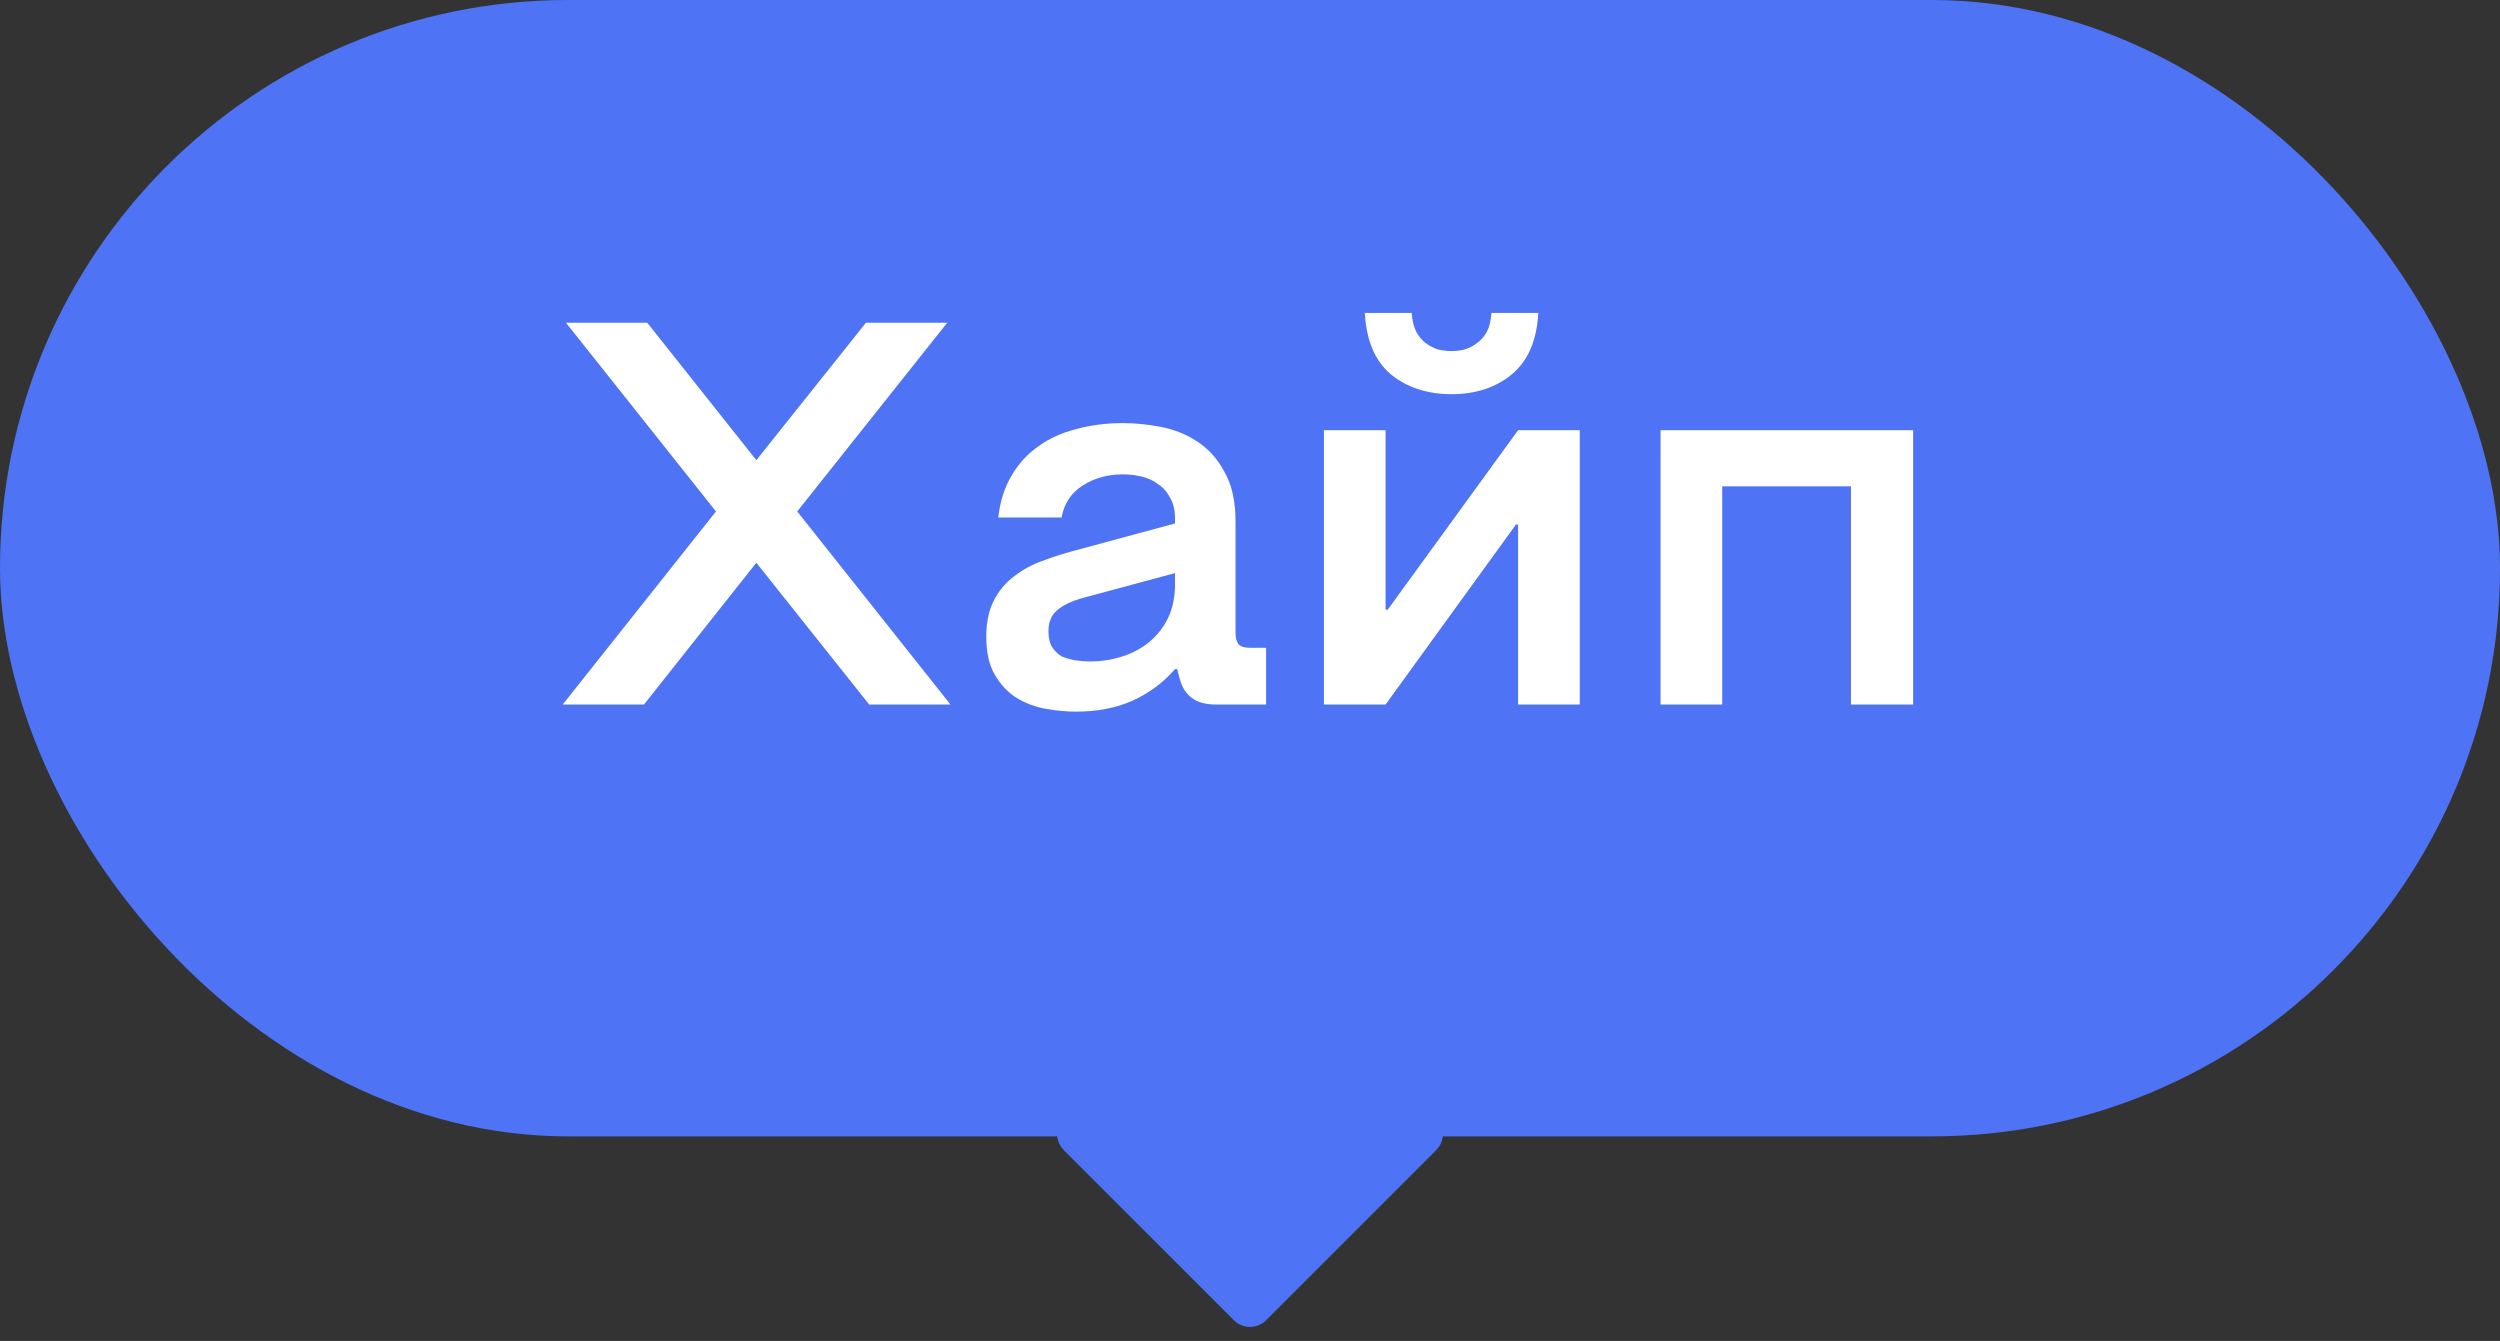
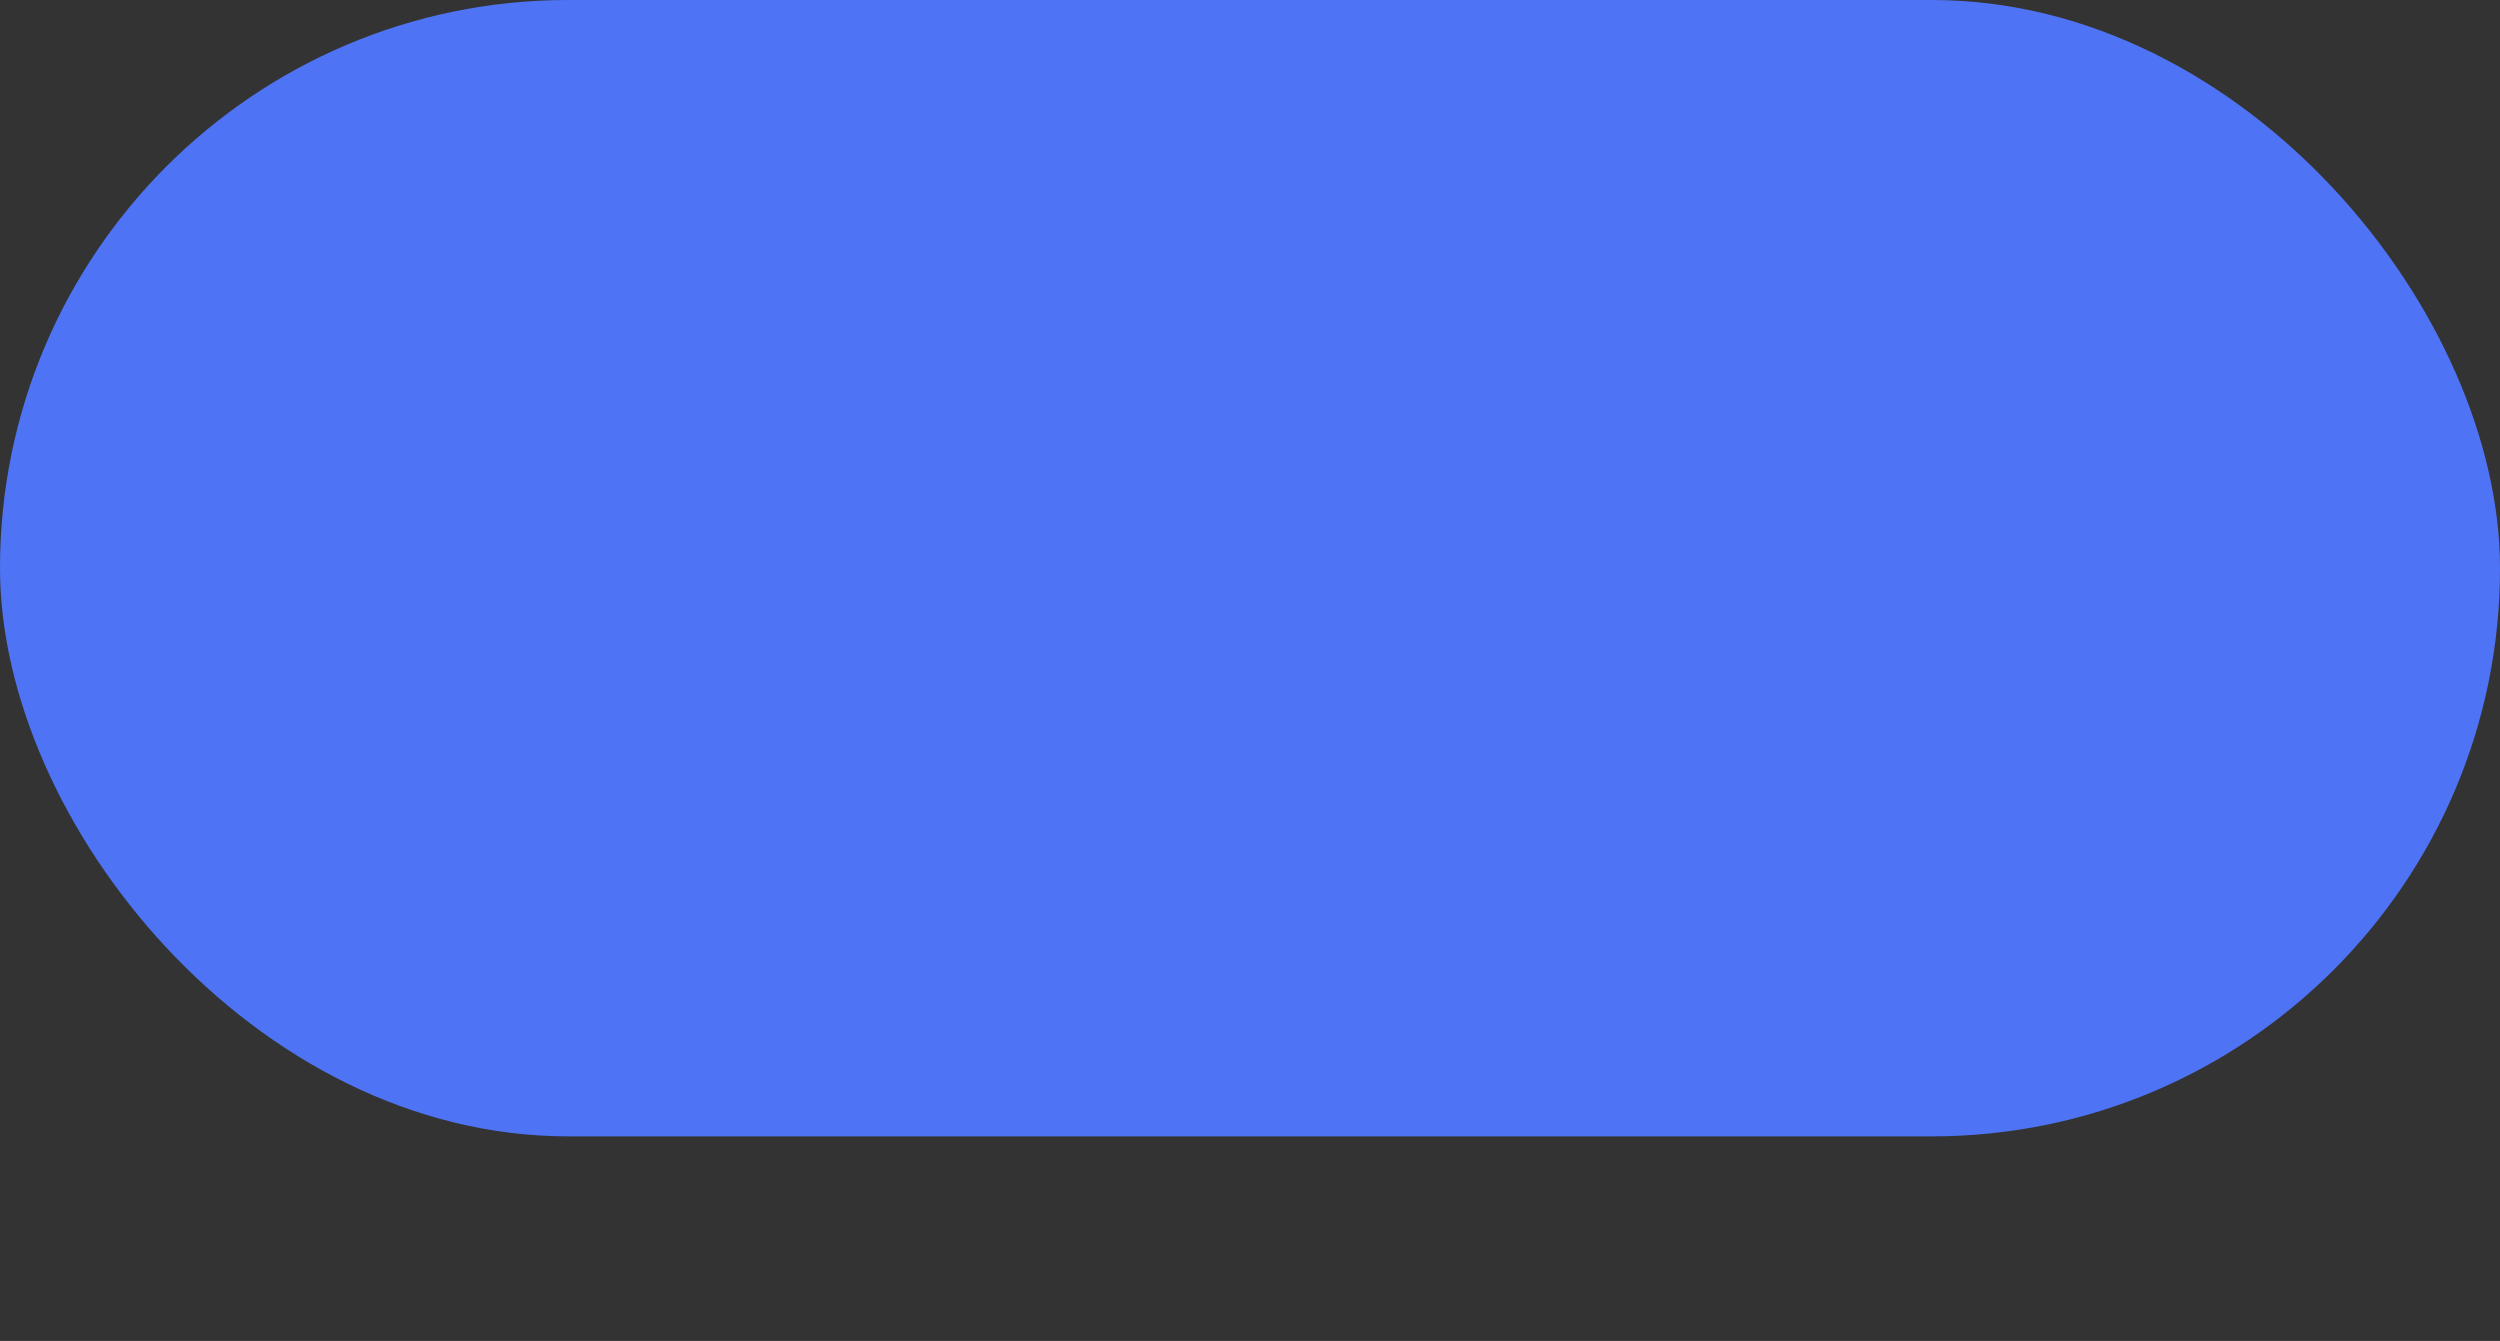
<svg xmlns="http://www.w3.org/2000/svg" width="110" height="59" viewBox="0 0 110 59" fill="none">
  <rect x="0" y="0" width="110" height="59" fill="#333333" stroke="none" />
  <rect width="110" height="50" rx="25" fill="#4E74F5" />
-   <path d="M31.503 22.504L24.902 14.2H28.479L33.279 20.248L38.102 14.2H41.678L35.078 22.504L41.822 31H38.246L33.279 24.76L28.334 31H24.759L31.503 22.504ZM47.332 31.312C46.932 31.312 46.5 31.272 46.036 31.192C45.572 31.112 45.14 30.952 44.74 30.712C44.356 30.472 44.036 30.136 43.78 29.704C43.524 29.272 43.396 28.712 43.396 28.024C43.396 27.384 43.508 26.848 43.732 26.416C43.956 25.984 44.252 25.632 44.62 25.36C44.988 25.072 45.396 24.848 45.844 24.688C46.308 24.512 46.78 24.36 47.26 24.232L51.7 23.032V22.792C51.7 22.44 51.628 22.144 51.484 21.904C51.356 21.648 51.18 21.448 50.956 21.304C50.748 21.144 50.508 21.032 50.236 20.968C49.964 20.904 49.684 20.872 49.396 20.872C48.724 20.872 48.132 21.04 47.62 21.376C47.124 21.696 46.82 22.16 46.708 22.768H43.924C44.004 22.064 44.196 21.456 44.5 20.944C44.804 20.416 45.196 19.984 45.676 19.648C46.156 19.296 46.716 19.04 47.356 18.88C47.996 18.704 48.676 18.616 49.396 18.616C49.94 18.616 50.5 18.672 51.076 18.784C51.668 18.896 52.204 19.112 52.684 19.432C53.18 19.752 53.58 20.2 53.884 20.776C54.204 21.336 54.364 22.064 54.364 22.96V27.832C54.364 28.072 54.412 28.248 54.508 28.36C54.604 28.456 54.772 28.504 55.012 28.504H55.708V31H53.524C53.06 31 52.7 30.904 52.444 30.712C52.188 30.52 52.012 30.248 51.916 29.896L51.796 29.44H51.7C51.188 30.032 50.564 30.496 49.828 30.832C49.108 31.152 48.276 31.312 47.332 31.312ZM47.956 29.104C48.452 29.104 48.924 29.032 49.372 28.888C49.82 28.744 50.212 28.536 50.548 28.264C50.9 27.976 51.18 27.624 51.388 27.208C51.596 26.776 51.7 26.28 51.7 25.72V25.216L47.692 26.296C47.164 26.44 46.772 26.624 46.516 26.848C46.26 27.056 46.132 27.368 46.132 27.784C46.132 28.072 46.188 28.304 46.3 28.48C46.412 28.656 46.556 28.792 46.732 28.888C46.924 28.968 47.124 29.024 47.332 29.056C47.556 29.088 47.764 29.104 47.956 29.104ZM69.509 31H66.797V23.08H66.701L60.965 31H58.253V18.928H60.965V26.824H61.061L66.797 18.928H69.509V31ZM63.869 17.344C62.813 17.344 61.925 17.056 61.205 16.48C60.501 15.888 60.117 14.984 60.053 13.768H62.117C62.133 14.088 62.197 14.36 62.309 14.584C62.421 14.792 62.557 14.96 62.717 15.088C62.893 15.216 63.077 15.312 63.269 15.376C63.477 15.424 63.677 15.448 63.869 15.448C64.061 15.448 64.253 15.424 64.445 15.376C64.653 15.312 64.837 15.216 64.997 15.088C65.173 14.96 65.317 14.792 65.429 14.584C65.541 14.36 65.605 14.088 65.621 13.768H67.685C67.621 14.984 67.229 15.888 66.509 16.48C65.805 17.056 64.925 17.344 63.869 17.344ZM75.777 31H73.065V18.928H84.177V31H81.441V21.4H75.777V31Z" fill="white" />
-   <path d="M62.485 48.9C63.376 48.9 63.822 49.977 63.192 50.607L55.707 58.092C55.317 58.482 54.683 58.482 54.293 58.092L46.808 50.607C46.178 49.977 46.624 48.9 47.515 48.9L62.485 48.9Z" fill="#4E74F5" />
</svg>